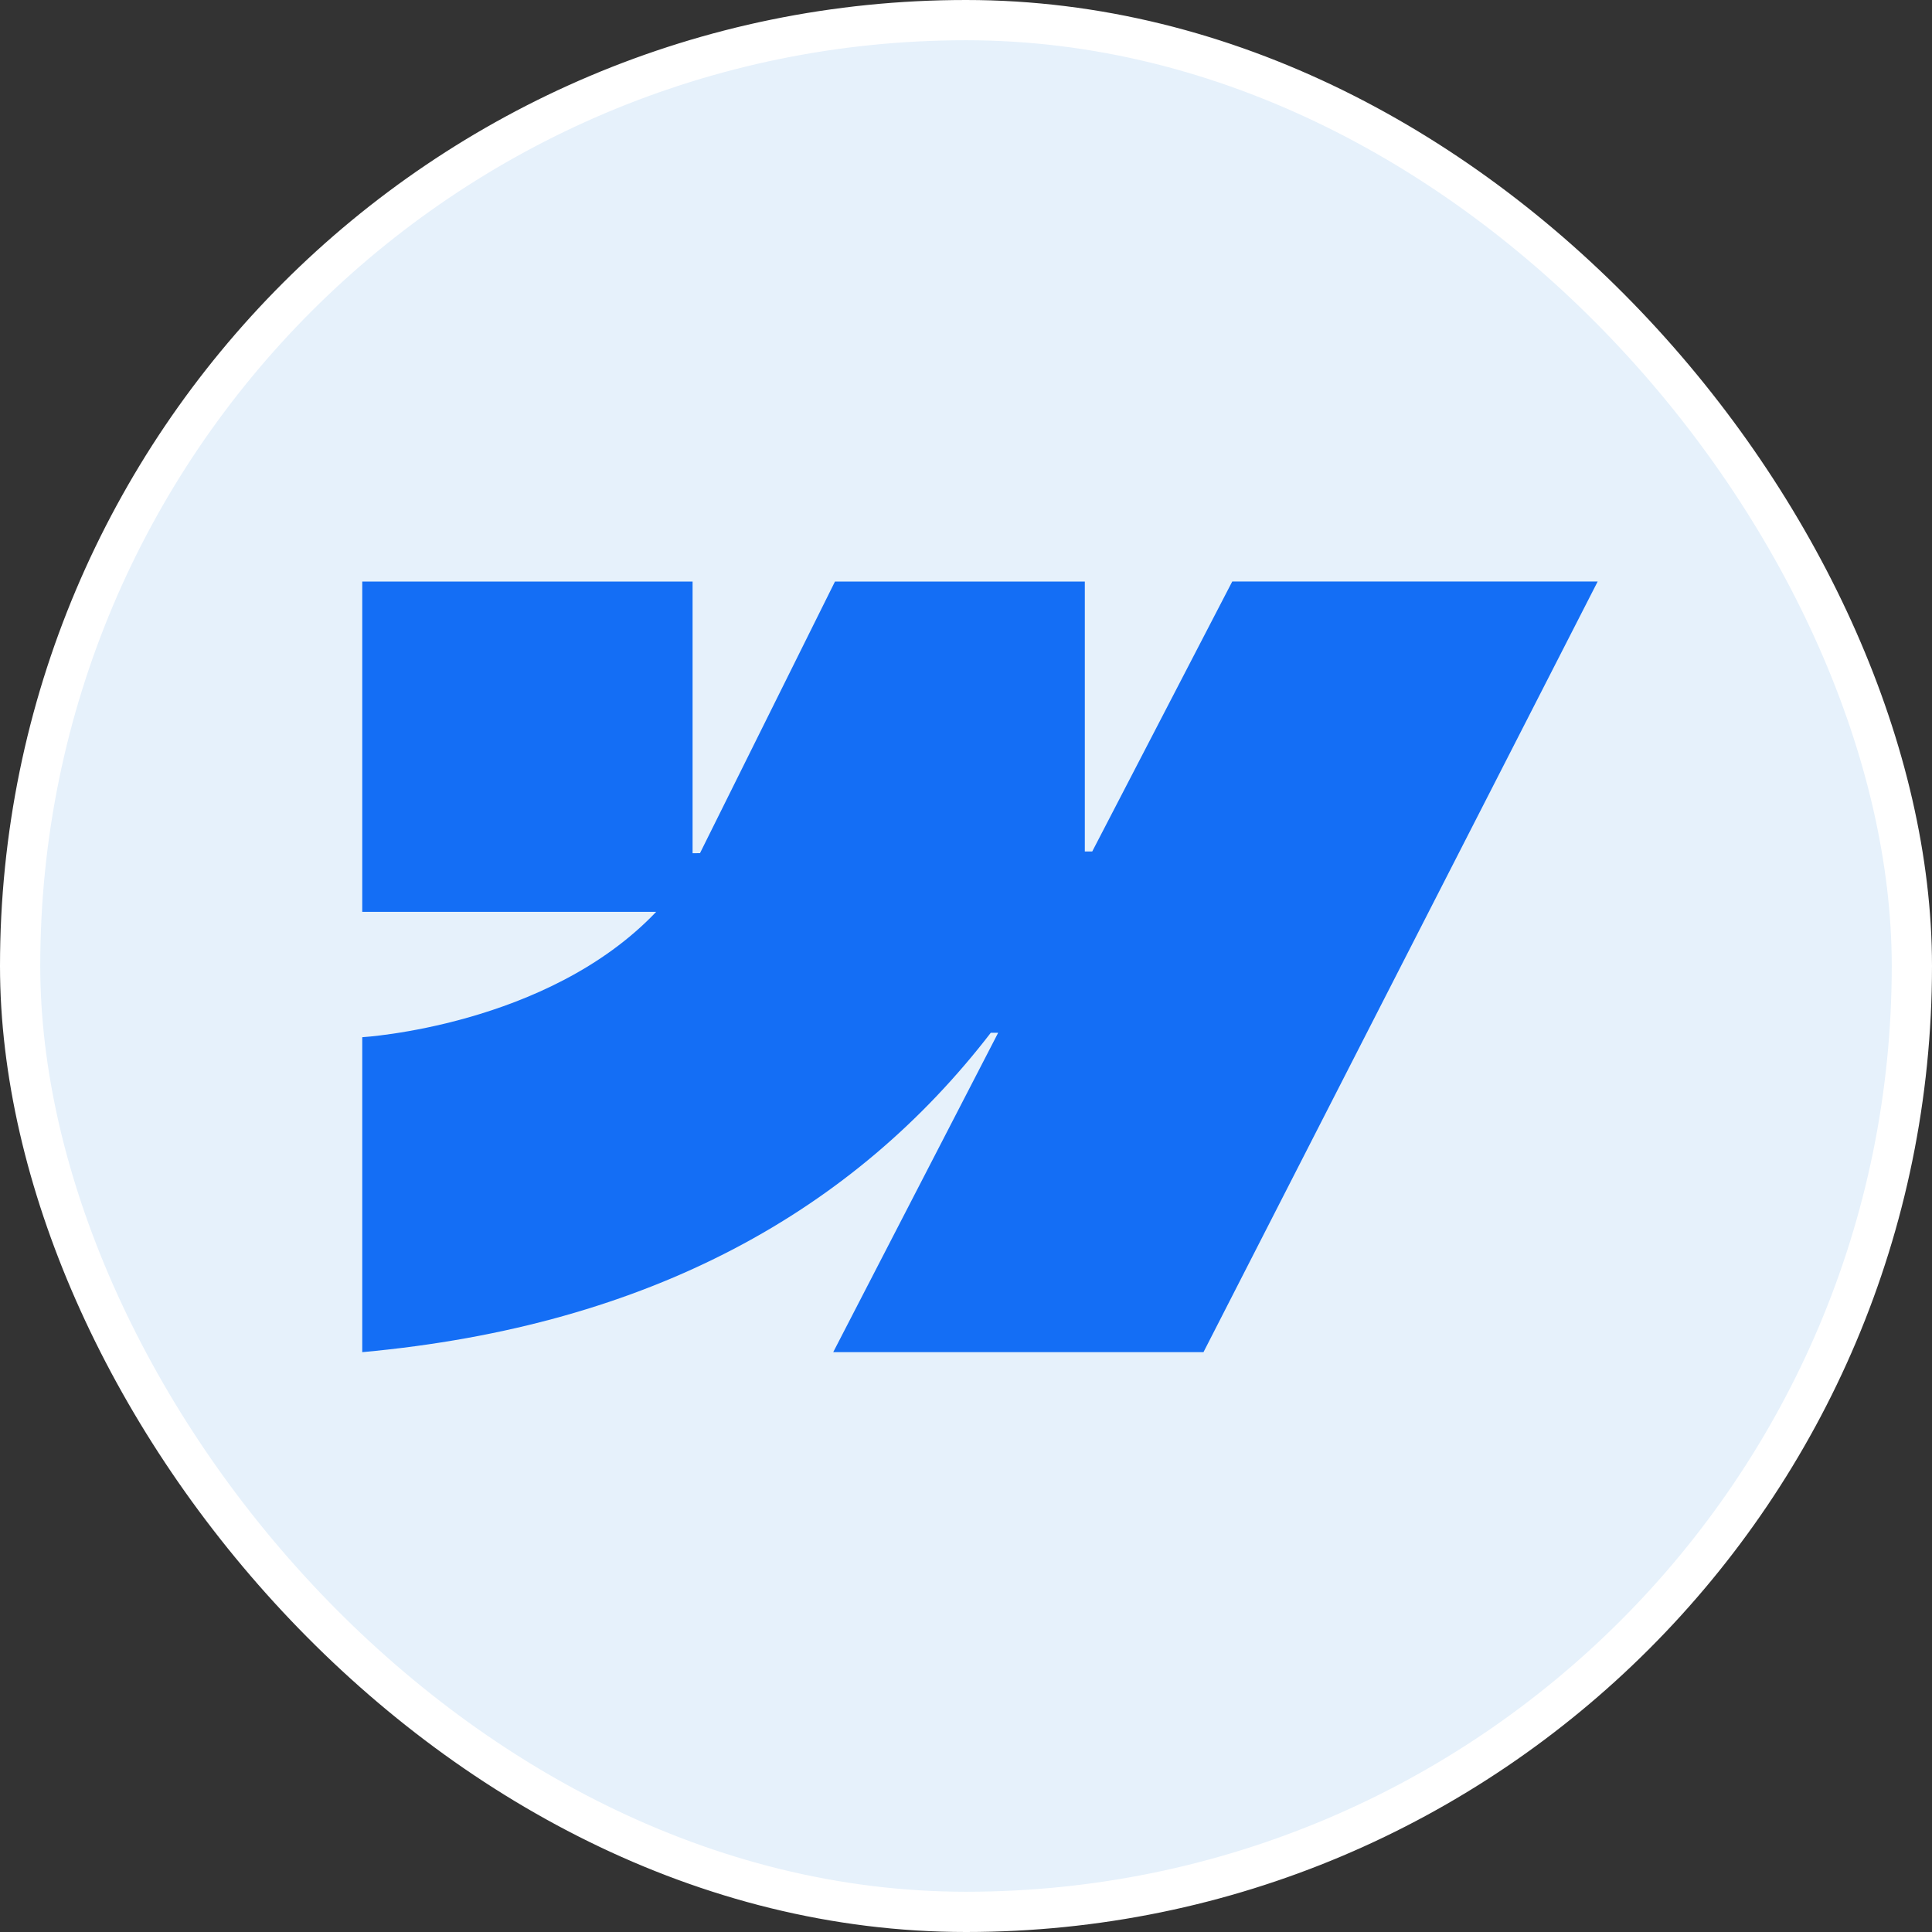
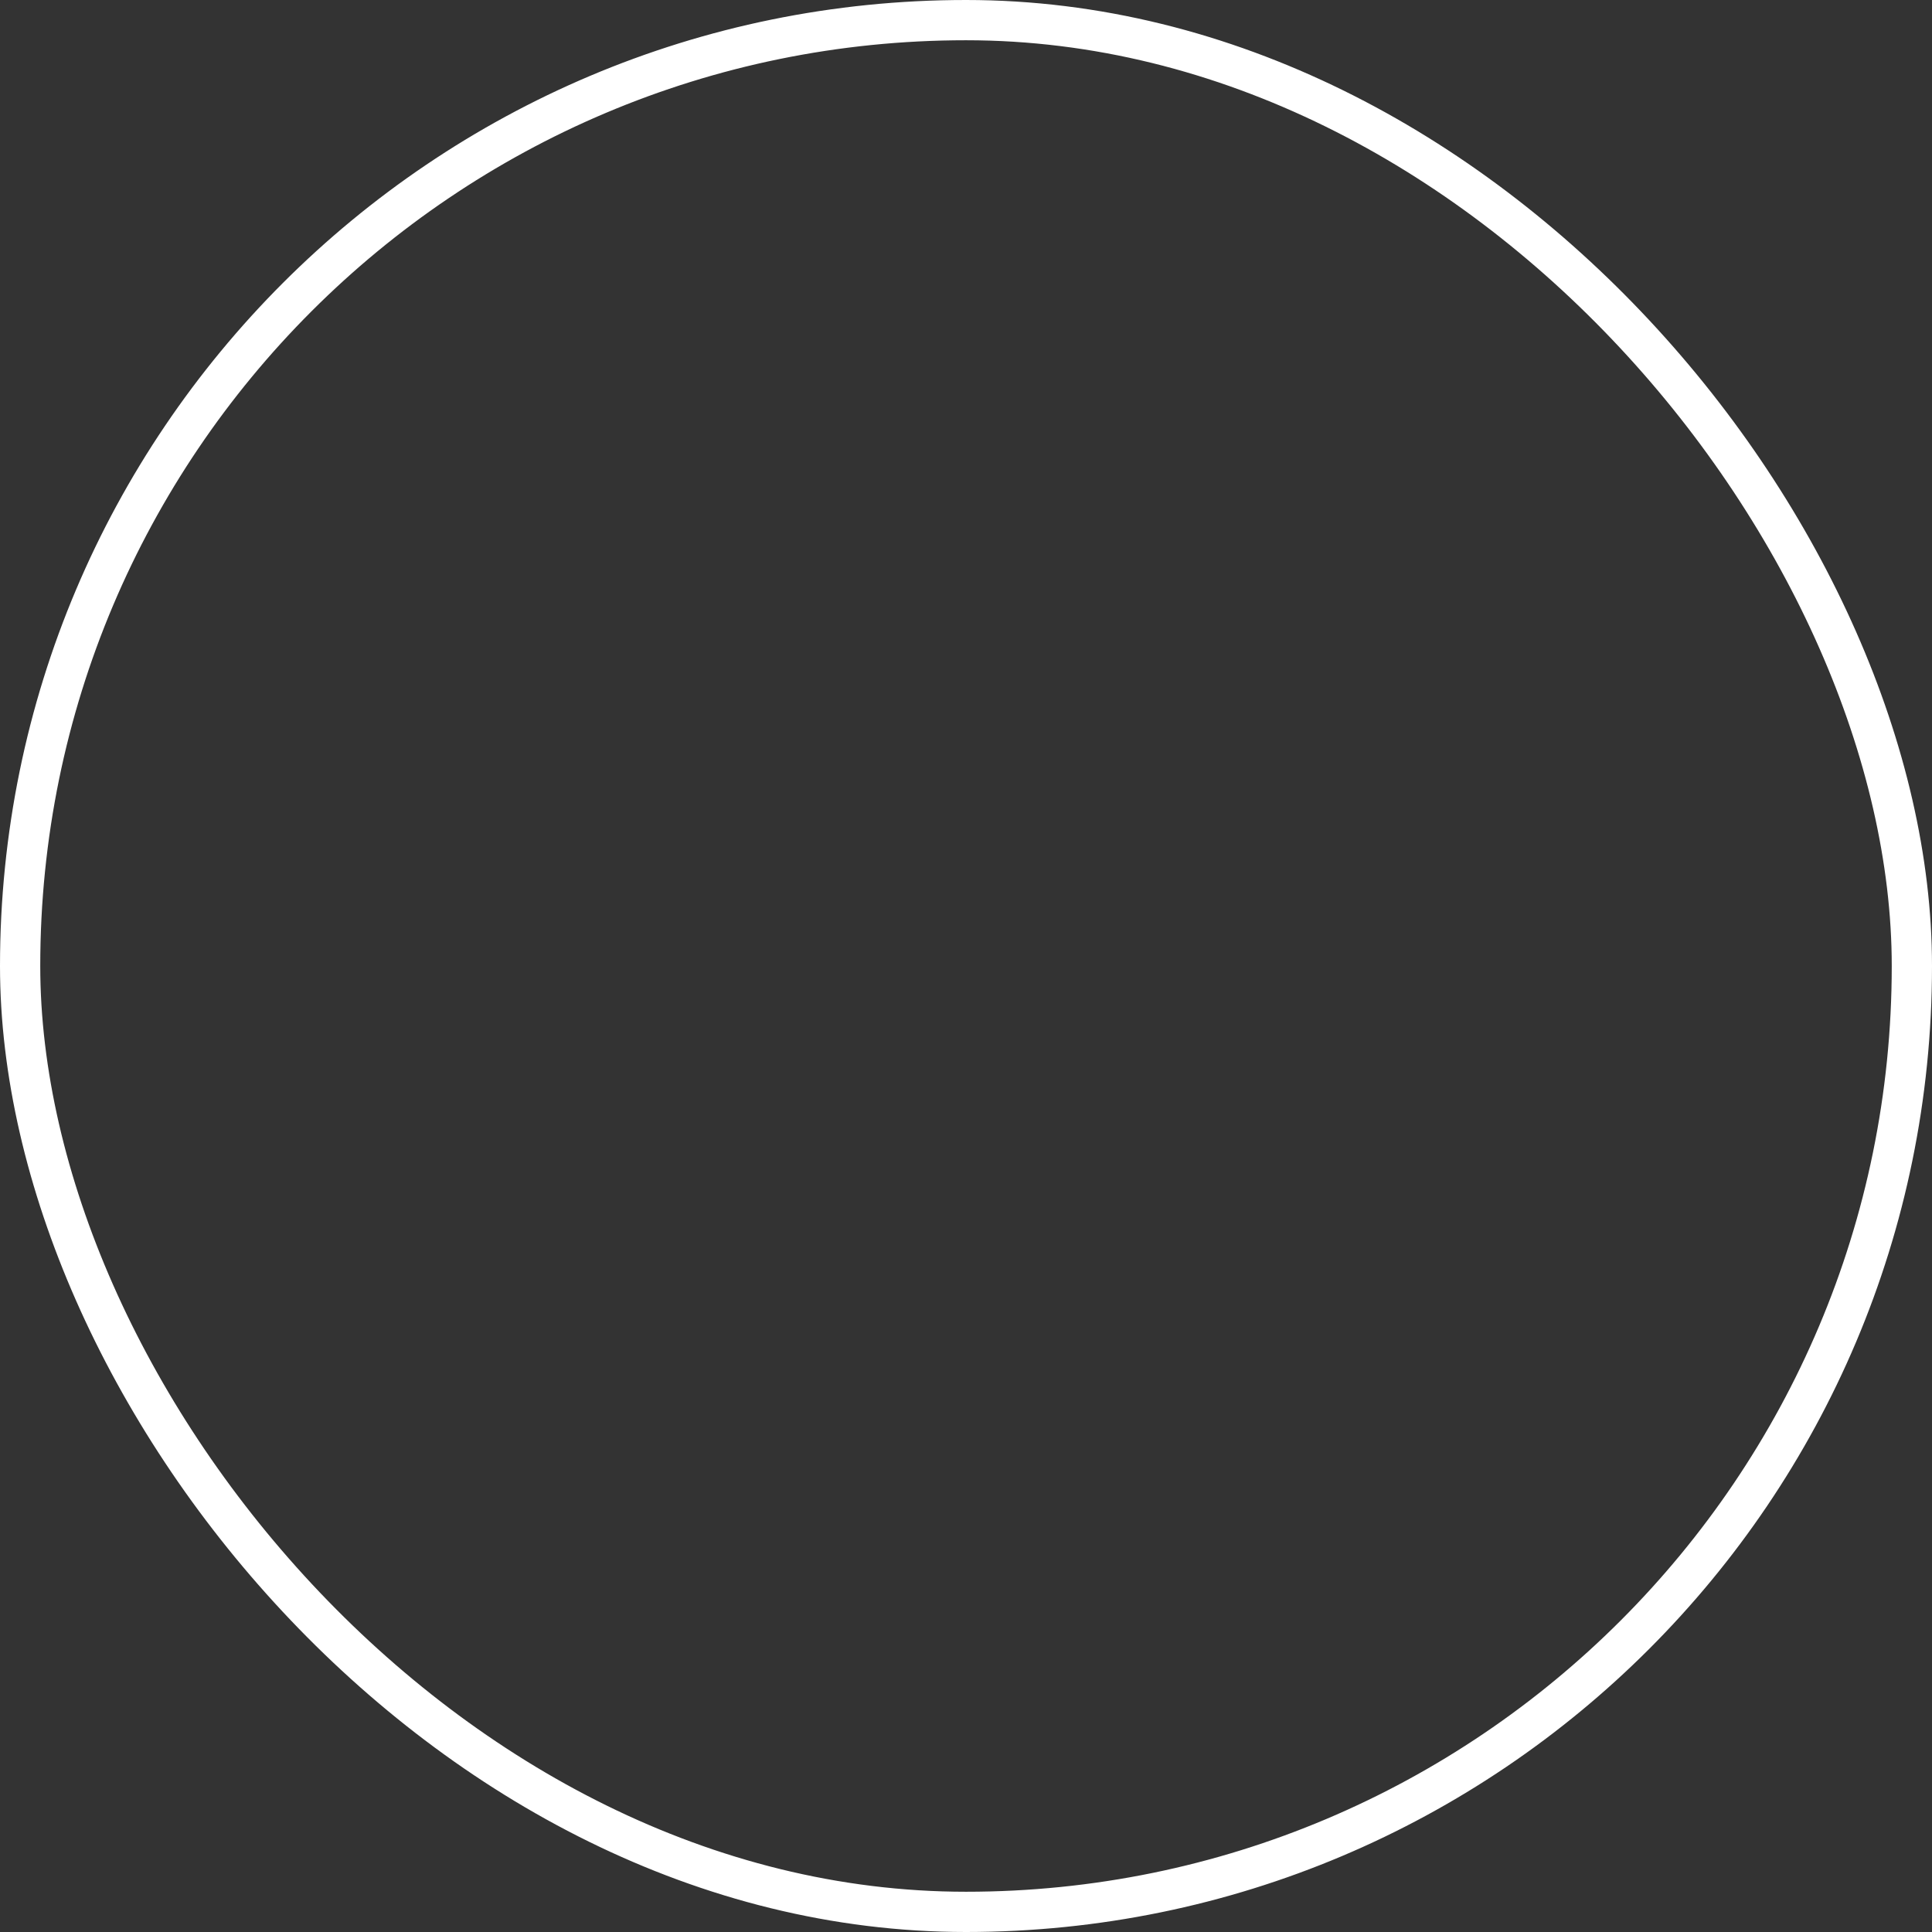
<svg xmlns="http://www.w3.org/2000/svg" width="48" height="48" viewBox="0 0 48 48" fill="none">
  <rect x="0" y="0" width="48" height="48" fill="#333333" stroke="none" />
-   <rect x="0.5" y="0.5" width="47" height="47" rx="23.5" fill="#E6F1FB" />
  <rect x="0.5" y="0.5" width="47" height="47" rx="23.5" stroke="white" />
  <g clip-path="url(#clip0_721_1836)">
    <g clip-path="url(#clip1_721_1836)">
      <path fill-rule="evenodd" clip-rule="evenodd" d="M39.694 14.447L29.9 33.594H20.701L24.799 25.659H24.616C21.234 30.049 16.189 32.938 9 33.594V25.769C9 25.769 13.599 25.497 16.302 22.655H9V14.448H17.207V21.198L17.391 21.197L20.745 14.448H26.952V21.155L27.136 21.155L30.615 14.447H39.694Z" fill="#146EF5" />
    </g>
  </g>
  <defs>
    <clipPath id="clip0_721_1836">
-       <rect width="30.938" height="22" fill="white" transform="translate(9 13)" />
-     </clipPath>
+       </clipPath>
    <clipPath id="clip1_721_1836">
-       <rect width="30.938" height="19.25" fill="white" transform="translate(9 14.375)" />
-     </clipPath>
+       </clipPath>
  </defs>
</svg>